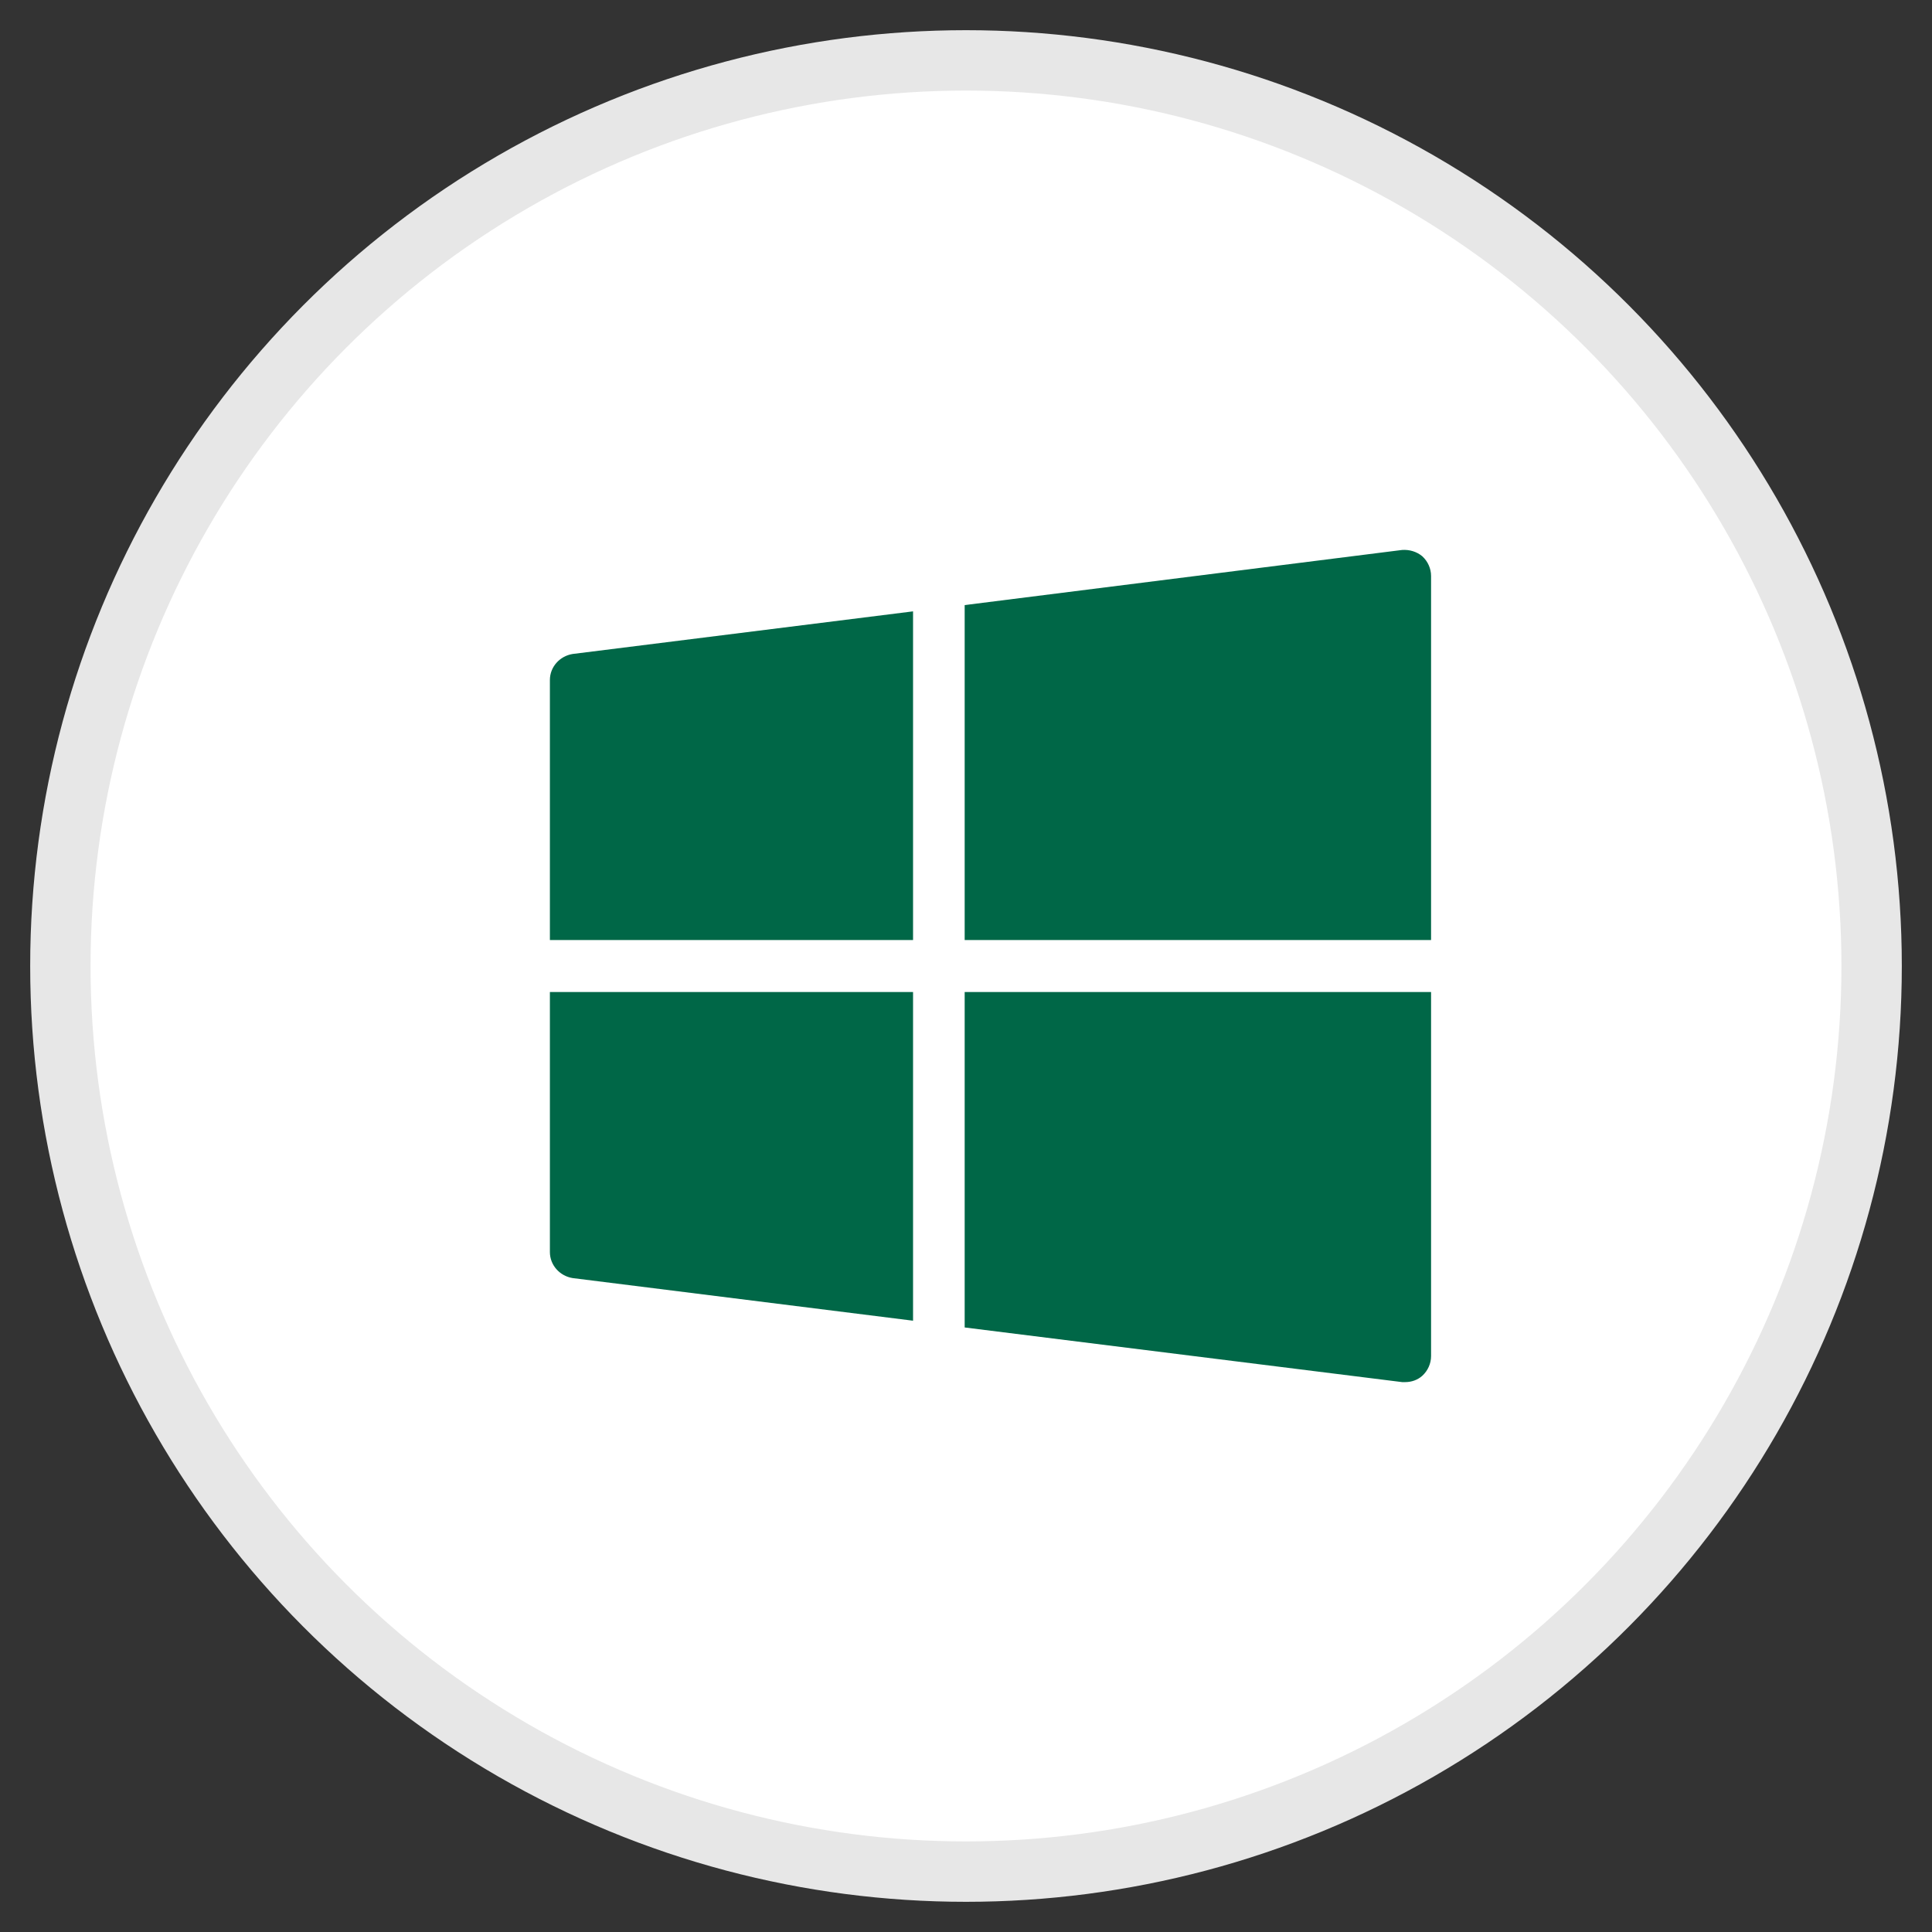
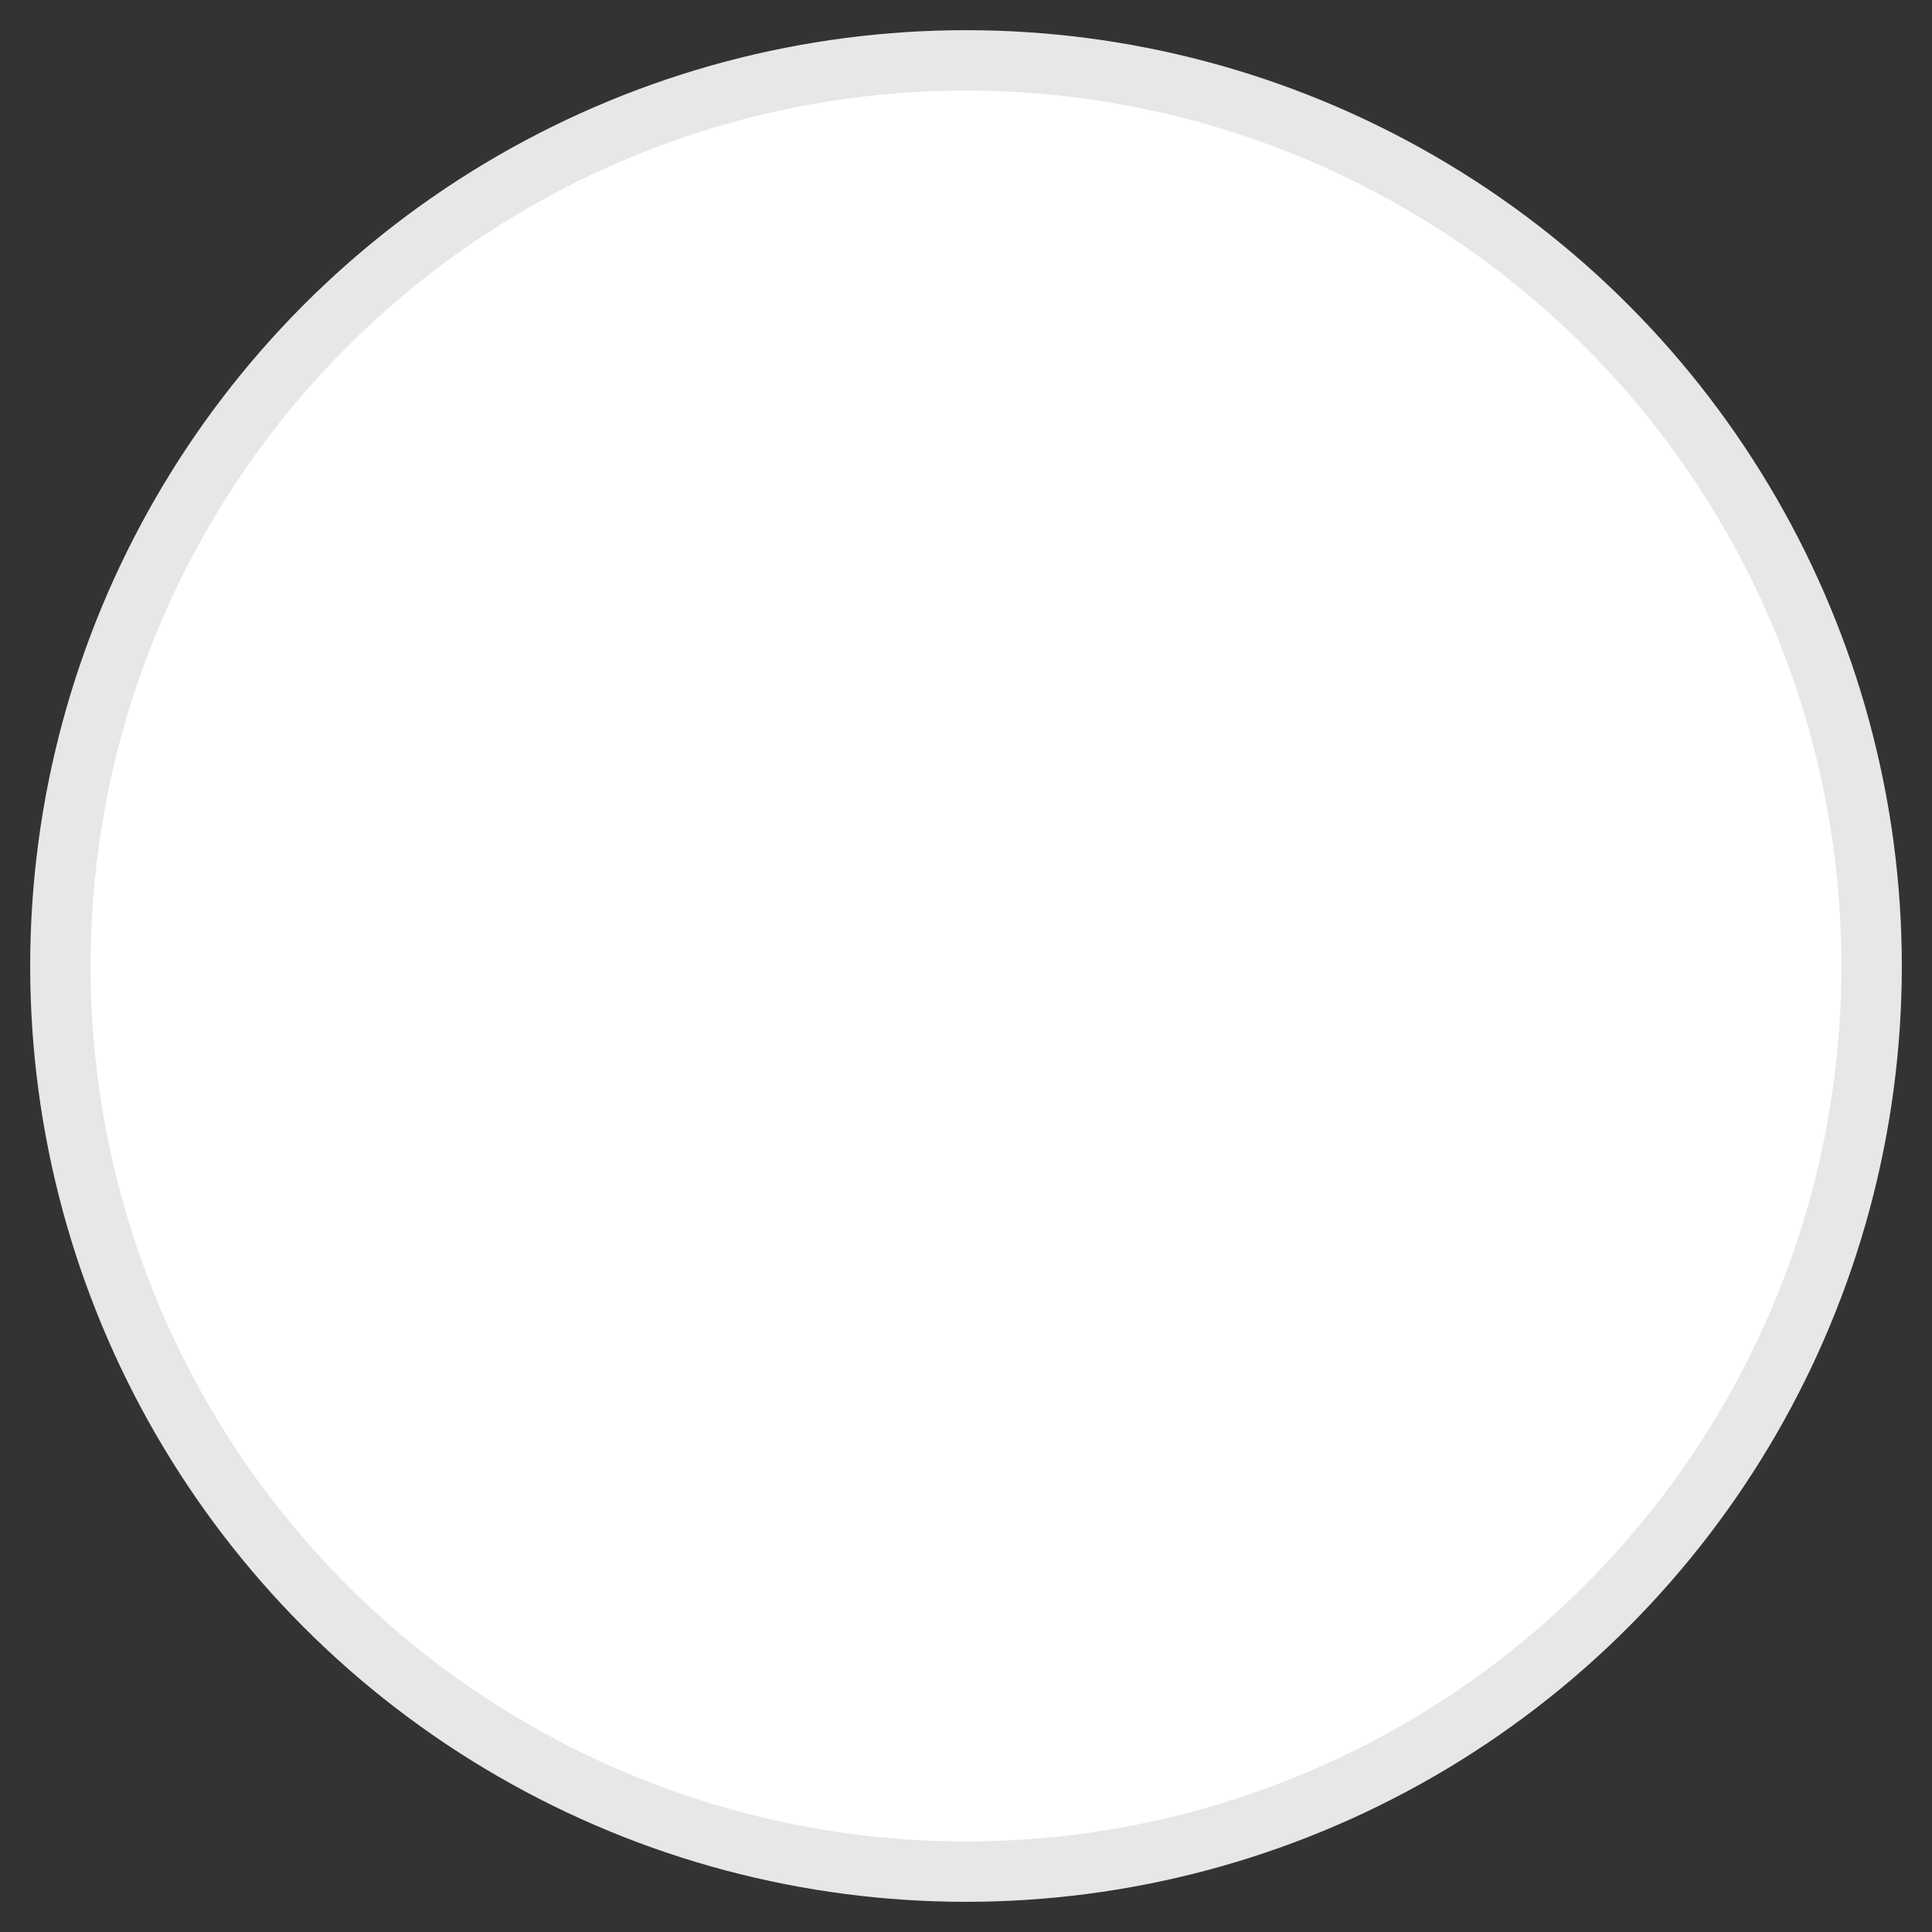
<svg xmlns="http://www.w3.org/2000/svg" width="32px" height="32px" viewBox="0 0 32 32" version="1.1">
  <rect x="0" y="0" width="32" height="32" fill="#333333" stroke="none" />
  <title>Group 10</title>
  <desc>Created with Sketch.</desc>
  <defs />
  <g id="Page-2" stroke="none" stroke-width="1" fill="none" fill-rule="evenodd">
    <g id="apuestasdeportivasmexico-mobile-01" transform="translate(-133, -1313)">
      <g id="Group-11" transform="translate(16, 1064)">
        <g id="Group-10" transform="translate(118, 250)">
          <circle id="Oval-3" stroke="#E7E7E7" fill="#FFFFFF" cx="15" cy="15" r="15" />
          <g id="windows" transform="translate(8.108, 8.108)" fill="#006747" fill-rule="nonzero">
-             <path d="M0.376,1.724 C0.162,1.759 0,1.939 0,2.155 L0,6.462 L6.015,6.462 L6.015,1.018 L0.376,1.724 Z M14.449,0.105 C14.355,0.027 14.235,-0.007 14.116,0.001 L6.87,0.914 L6.87,6.462 L14.595,6.462 L14.595,0.432 C14.595,0.311 14.543,0.191 14.449,0.105 Z M6.87,7.323 L6.87,12.879 L14.116,13.784 L14.167,13.784 C14.27,13.784 14.372,13.749 14.449,13.68 C14.543,13.594 14.595,13.474 14.595,13.353 L14.595,7.323 L6.87,7.323 Z M0,7.323 L0,11.63 C0,11.846 0.162,12.026 0.376,12.061 L6.015,12.767 L6.015,7.323 L0,7.323 Z" id="Shape" />
-           </g>
+             </g>
        </g>
      </g>
    </g>
  </g>
</svg>